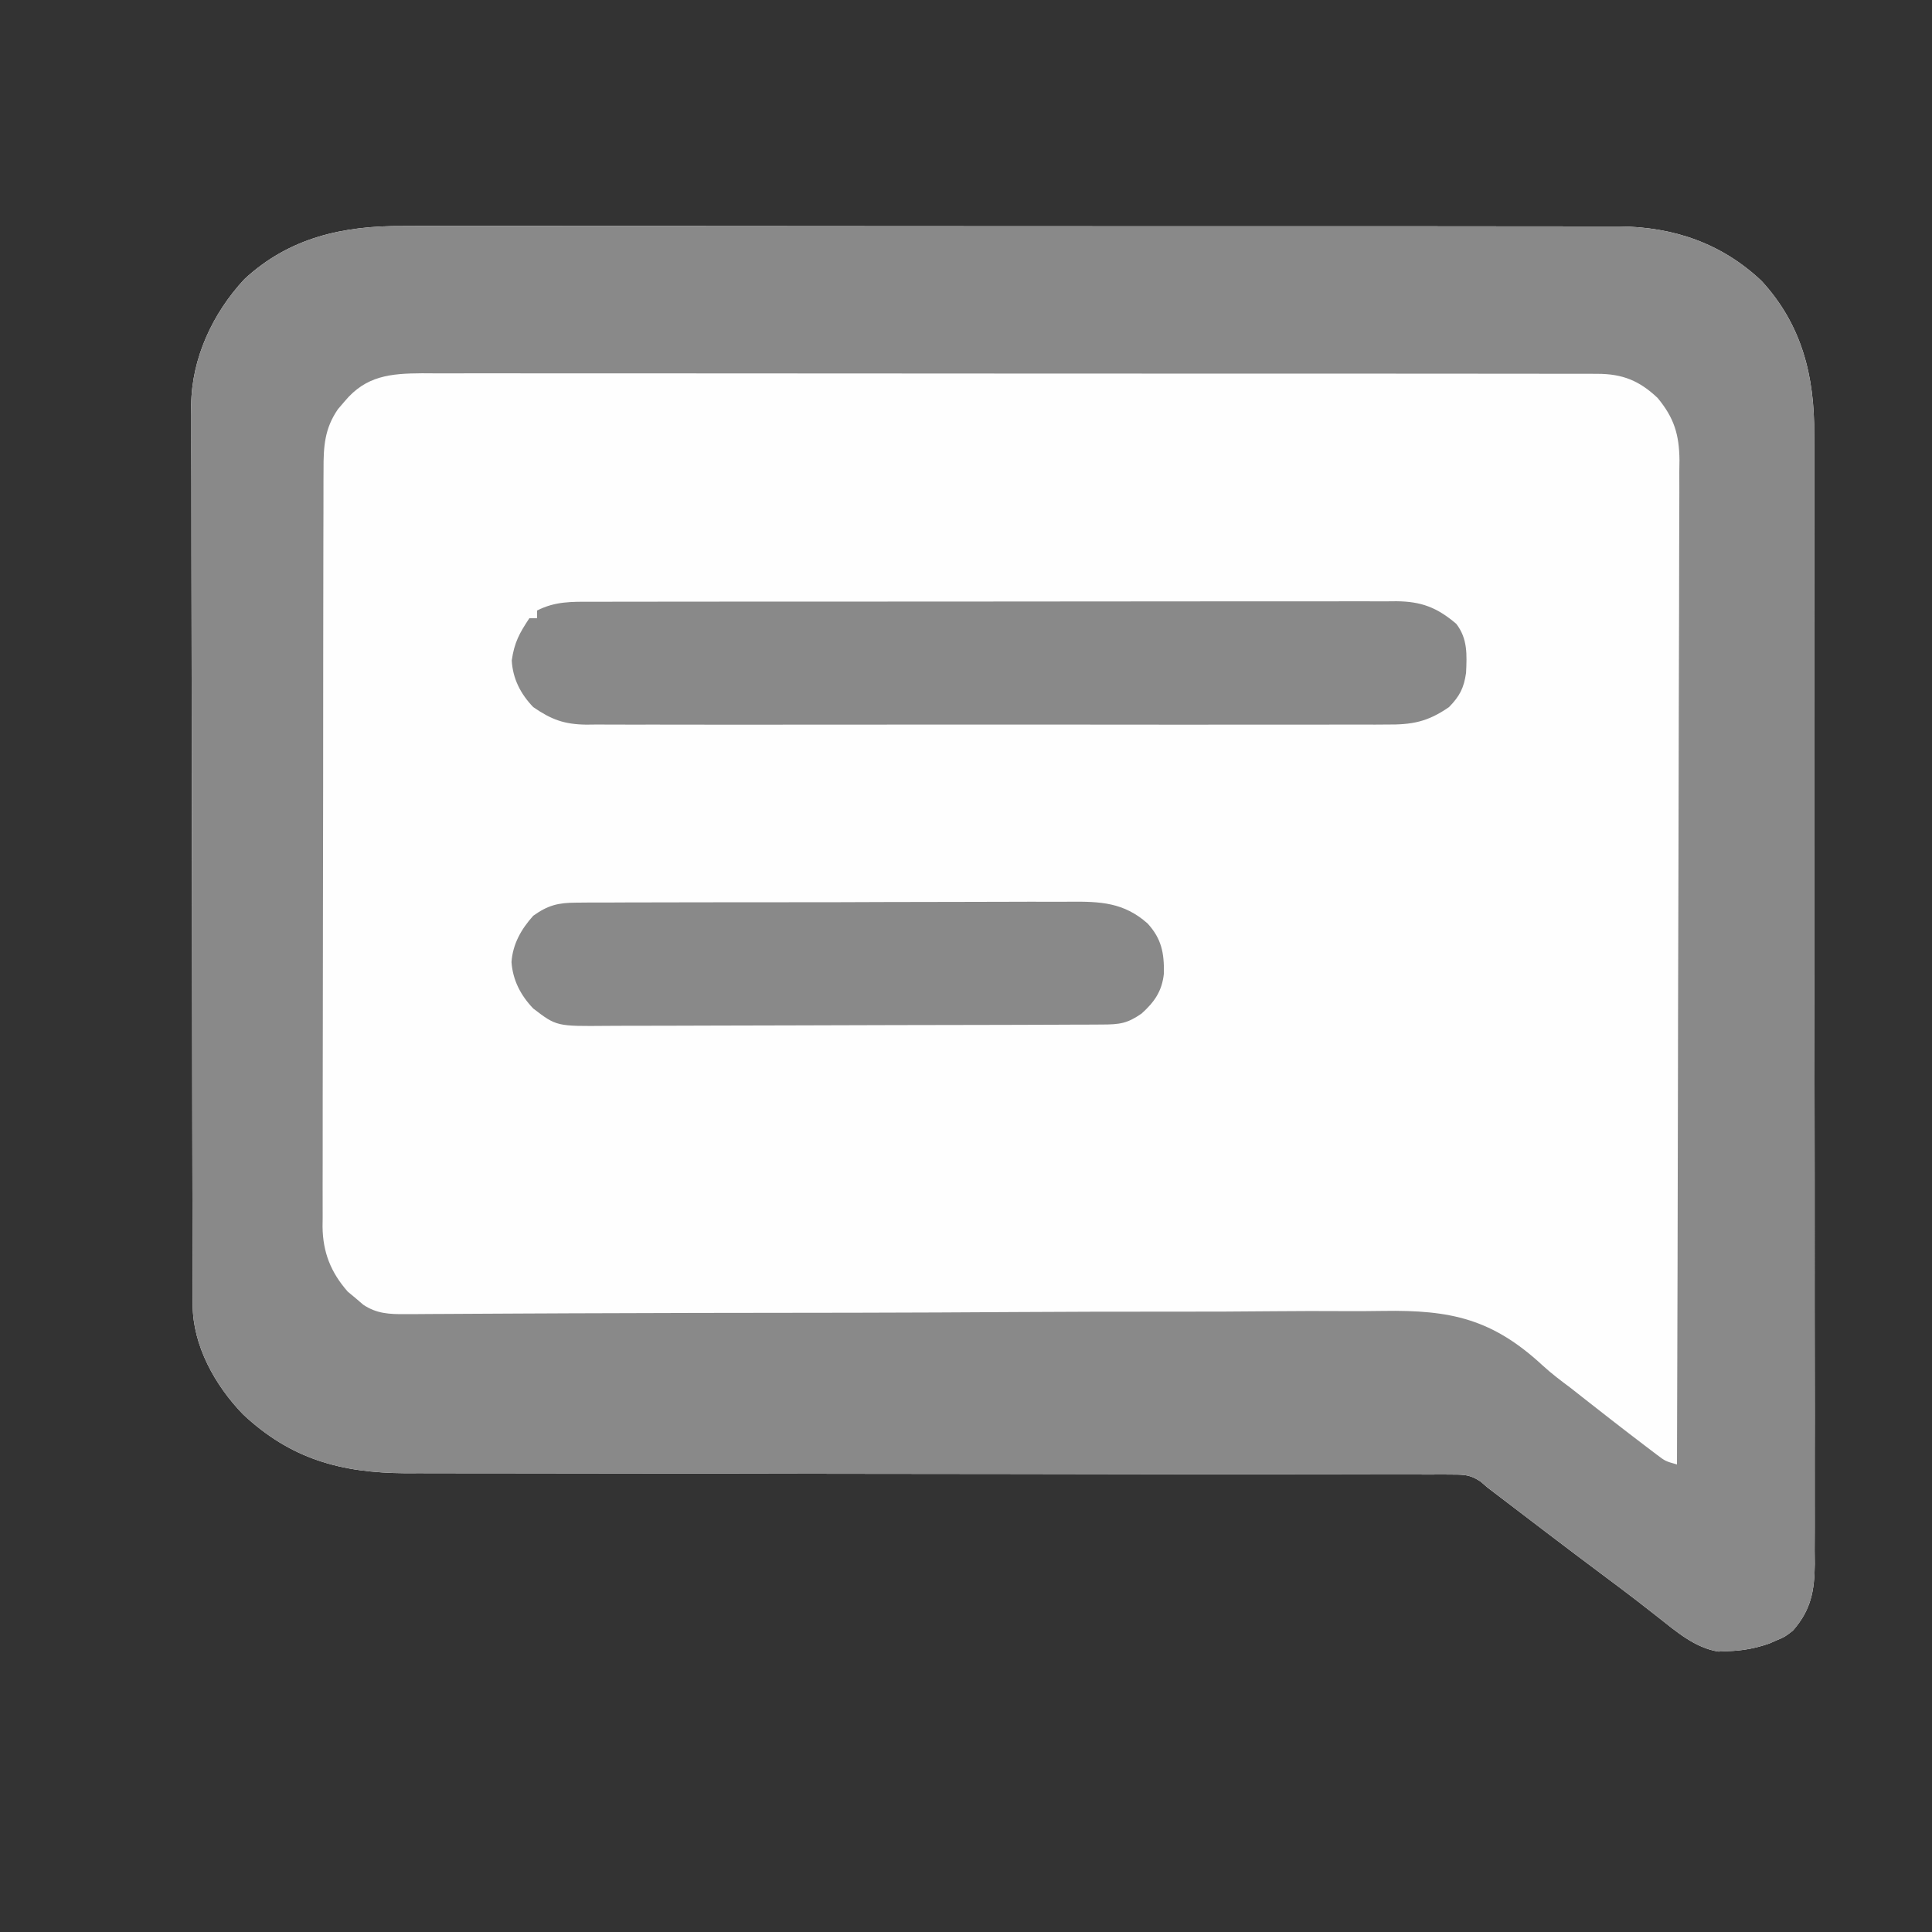
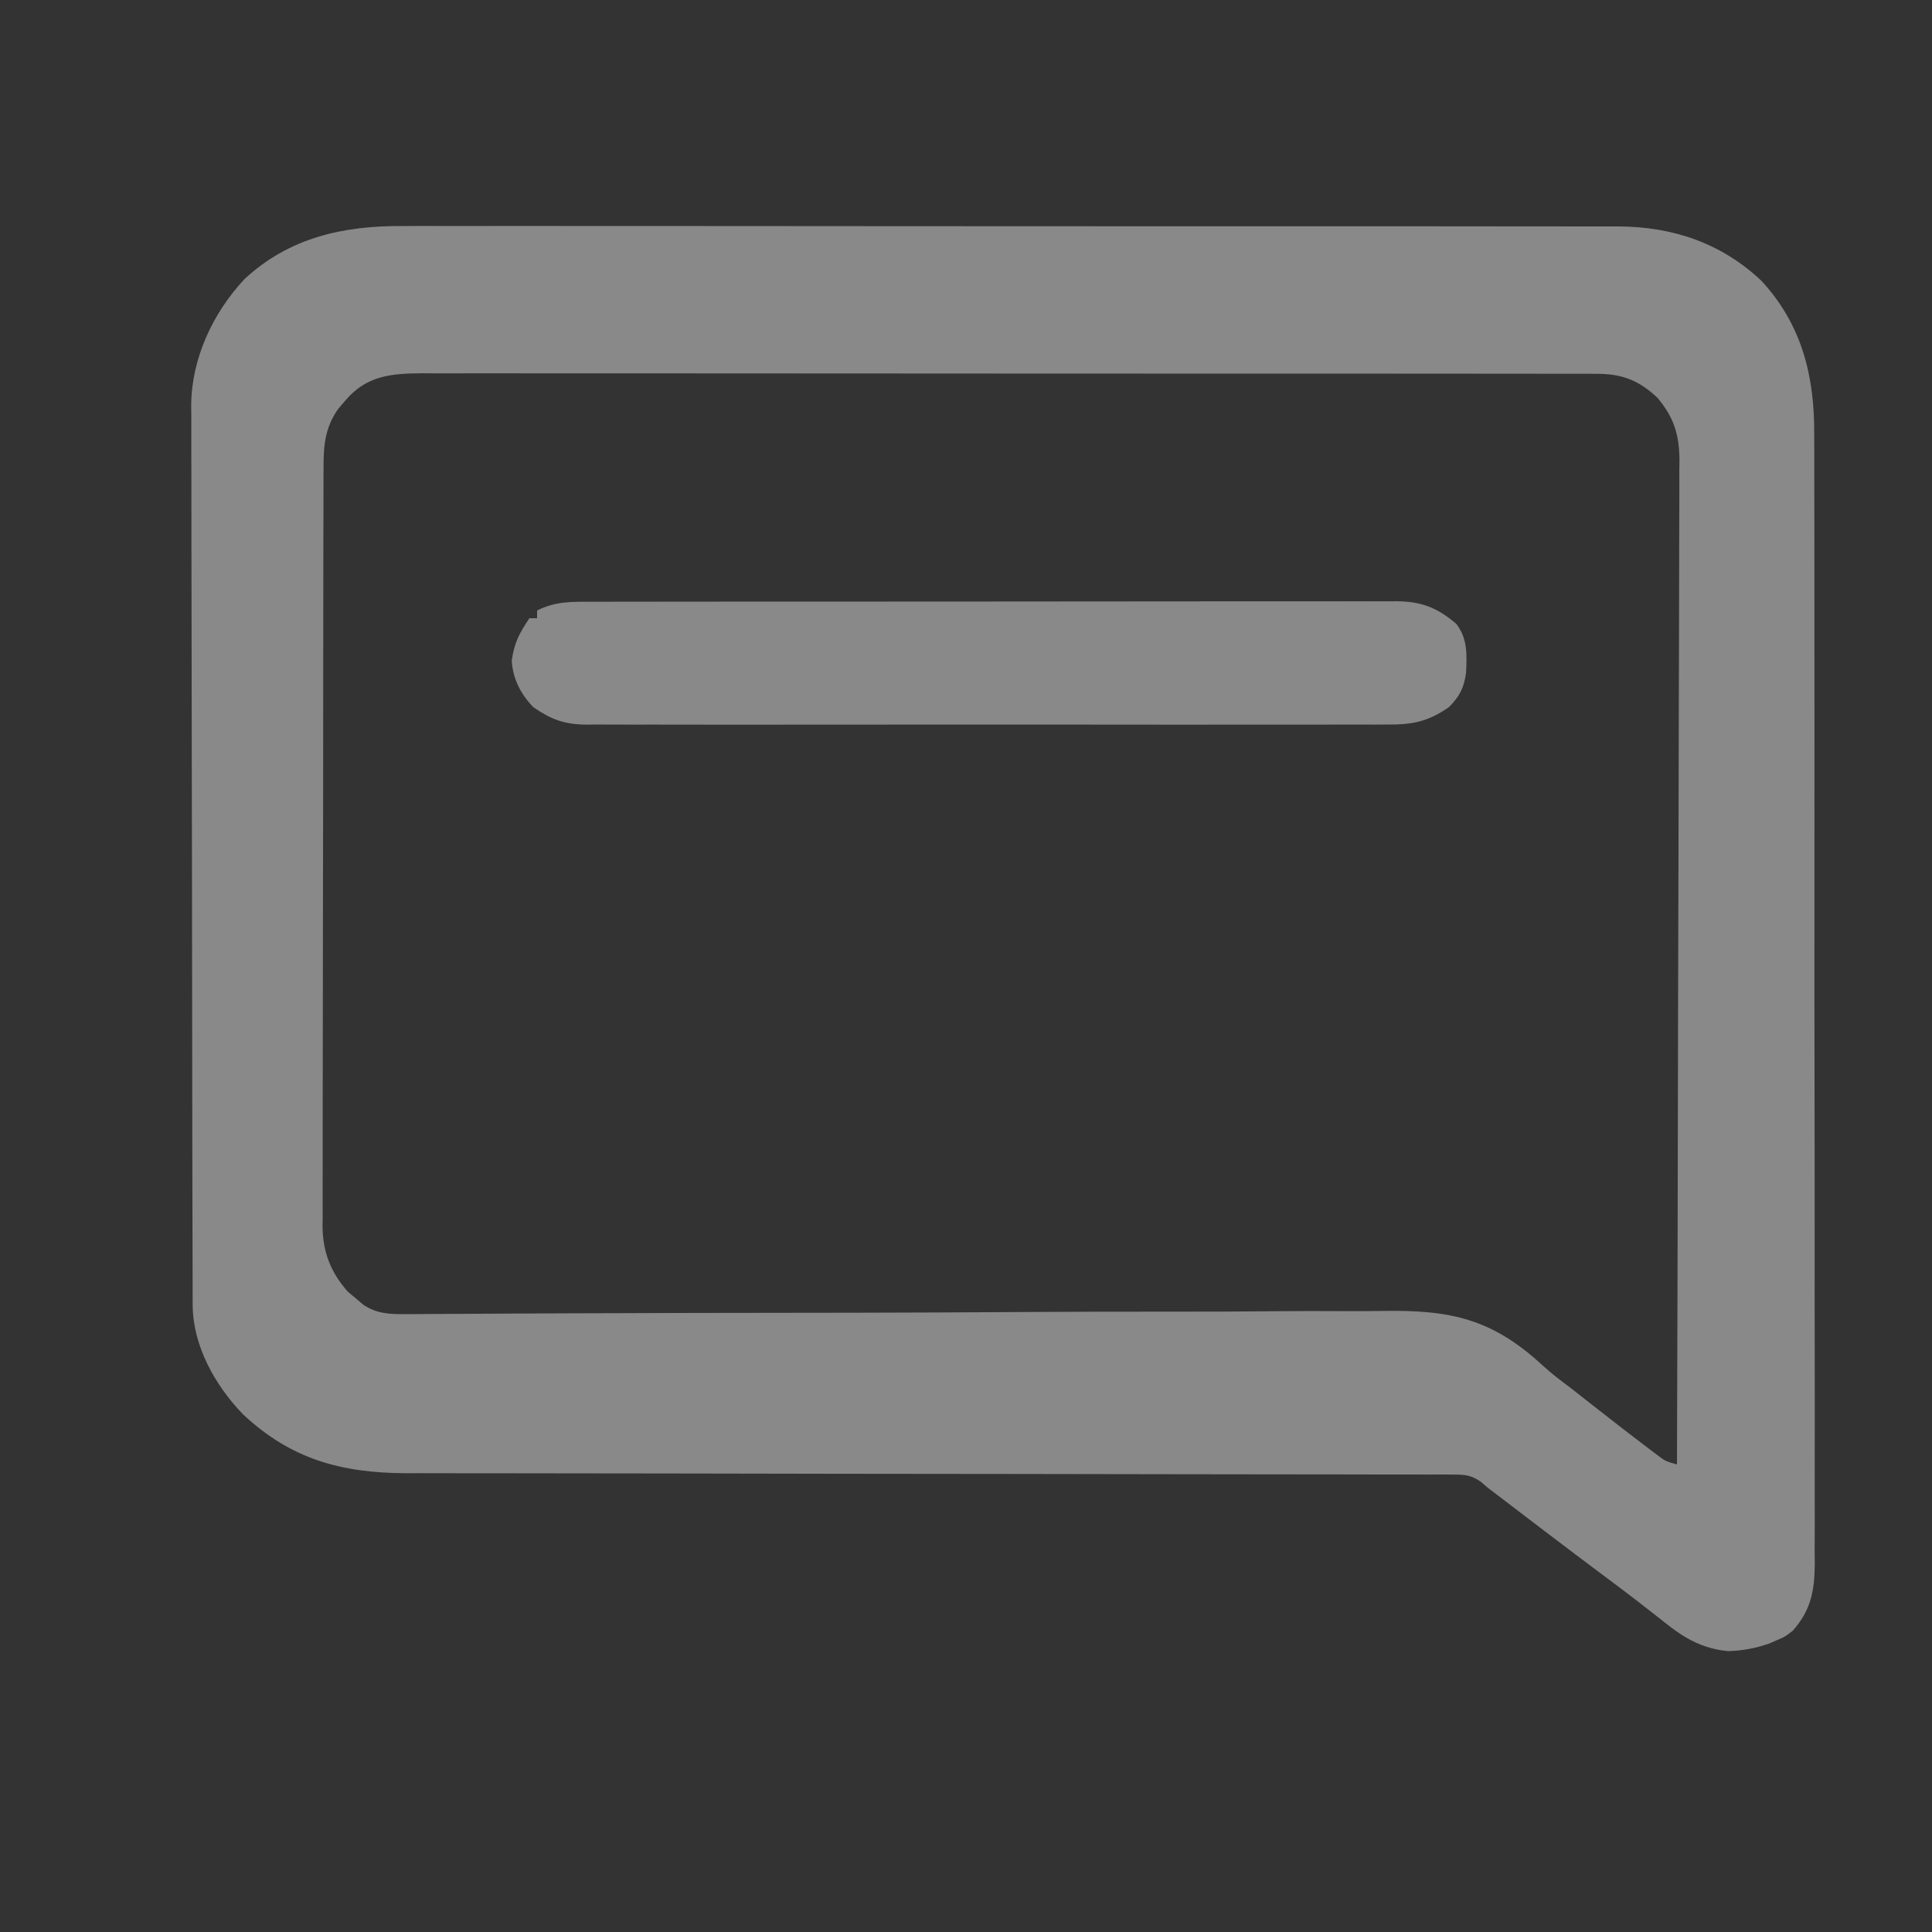
<svg xmlns="http://www.w3.org/2000/svg" version="1.1" width="500" height="500">
  <rect width="100%" height="100%" fill="#333333" stroke="none" />
-   <path d="M0 0 C1.402 -0.004 2.805 -0.01 4.207 -0.017 C8.024 -0.031 11.84 -0.021 15.657 -0.007 C19.787 0.004 23.917 -0.008 28.047 -0.017 C36.123 -0.031 44.198 -0.023 52.274 -0.008 C61.686 0.009 71.099 0.005 80.511 0.002 C97.308 -0.004 114.105 0.01 130.902 0.035 C147.187 0.059 163.472 0.066 179.758 0.055 C197.512 0.044 215.266 0.042 233.02 0.056 C234.914 0.058 236.808 0.059 238.702 0.061 C239.634 0.062 240.566 0.062 241.526 0.063 C248.081 0.068 254.637 0.066 261.193 0.062 C269.183 0.057 277.174 0.063 285.164 0.083 C289.239 0.092 293.313 0.098 297.387 0.09 C301.121 0.083 304.854 0.09 308.587 0.107 C310.569 0.113 312.55 0.105 314.531 0.095 C328.637 0.195 341.153 4.405 351.533 14.216 C361.986 25.582 365.254 38.862 365.149 53.969 C365.156 55.261 365.163 56.553 365.17 57.884 C365.188 61.431 365.182 64.977 365.172 68.524 C365.165 72.364 365.181 76.203 365.194 80.043 C365.215 87.549 365.215 95.054 365.207 102.559 C365.201 108.66 365.202 114.76 365.208 120.86 C365.209 121.731 365.21 122.601 365.211 123.497 C365.213 125.265 365.215 127.033 365.217 128.801 C365.233 145.351 365.225 161.901 365.208 178.451 C365.193 193.586 365.208 208.721 365.237 223.856 C365.266 239.415 365.277 254.973 365.267 270.532 C365.266 272.292 365.265 274.051 365.264 275.811 C365.264 276.677 365.263 277.543 365.263 278.434 C365.261 284.528 365.271 290.622 365.285 296.716 C365.303 304.141 365.303 311.565 365.28 318.99 C365.269 322.777 365.265 326.563 365.284 330.349 C365.304 334.456 365.285 338.561 365.262 342.668 C365.274 343.862 365.286 345.055 365.298 346.285 C365.22 353.272 364.326 358.146 359.634 363.501 C357.537 365.122 357.537 365.122 355.572 365.939 C354.595 366.37 354.595 366.37 353.599 366.81 C349.977 368.084 346.667 368.699 342.822 368.814 C342.011 368.851 341.2 368.888 340.365 368.927 C334.313 367.983 329.39 363.701 324.697 360.001 C323.553 359.107 322.408 358.214 321.263 357.322 C320.669 356.858 320.075 356.394 319.463 355.916 C316.382 353.532 313.257 351.206 310.134 348.876 C300.962 342.021 291.862 335.071 282.762 328.12 C282.06 327.586 281.358 327.052 280.634 326.501 C280.032 325.981 279.429 325.46 278.808 324.924 C276.213 323.225 274.803 323.125 271.725 323.122 C270.731 323.114 269.738 323.106 268.715 323.097 C267.625 323.103 266.536 323.11 265.414 323.116 C263.676 323.108 263.676 323.108 261.903 323.1 C258.686 323.089 255.468 323.09 252.251 323.098 C248.781 323.103 245.311 323.09 241.842 323.079 C235.827 323.063 229.812 323.058 223.797 323.06 C215.088 323.062 206.378 323.046 197.669 323.025 C183.522 322.992 169.374 322.97 155.227 322.958 C154.38 322.957 153.533 322.956 152.66 322.955 C149.229 322.952 145.798 322.949 142.367 322.946 C132.94 322.937 123.512 322.927 114.085 322.915 C112.82 322.913 112.82 322.913 111.529 322.911 C97.444 322.893 83.36 322.867 69.275 322.836 C60.593 322.818 51.911 322.807 43.23 322.806 C37.273 322.805 31.316 322.797 25.36 322.783 C21.927 322.776 18.495 322.772 15.063 322.777 C11.332 322.78 7.601 322.771 3.87 322.759 C2.263 322.765 2.263 322.765 0.624 322.772 C-16.194 322.678 -29.128 319.1 -41.495 307.505 C-48.681 300.073 -54.474 289.775 -54.5 279.213 C-54.504 278.359 -54.509 277.504 -54.513 276.624 C-54.513 275.69 -54.513 274.755 -54.513 273.793 C-54.517 272.797 -54.52 271.801 -54.524 270.774 C-54.535 267.427 -54.539 264.079 -54.543 260.731 C-54.549 258.335 -54.556 255.938 -54.563 253.542 C-54.582 246.343 -54.593 239.144 -54.601 231.945 C-54.606 228.552 -54.611 225.159 -54.616 221.765 C-54.633 210.48 -54.648 199.195 -54.655 187.911 C-54.657 184.983 -54.659 182.056 -54.661 179.128 C-54.661 178.401 -54.662 177.673 -54.662 176.924 C-54.671 165.146 -54.696 153.369 -54.729 141.591 C-54.762 129.49 -54.78 117.388 -54.783 105.287 C-54.785 98.496 -54.794 91.706 -54.819 84.915 C-54.843 78.523 -54.847 72.132 -54.836 65.741 C-54.836 63.399 -54.842 61.057 -54.856 58.716 C-54.874 55.51 -54.867 52.304 -54.854 49.098 C-54.864 48.18 -54.875 47.261 -54.887 46.315 C-54.768 34.23 -49.321 22.555 -41.116 13.751 C-29.47 2.945 -15.486 -0.117 0 0 Z " fill="#FEFEFE" transform="translate(104.366,58.499)" />
-   <path d="M0 0 C1.402 -0.004 2.805 -0.01 4.207 -0.017 C8.024 -0.031 11.84 -0.021 15.657 -0.007 C19.787 0.004 23.917 -0.008 28.047 -0.017 C36.123 -0.031 44.198 -0.023 52.274 -0.008 C61.686 0.009 71.099 0.005 80.511 0.002 C97.308 -0.004 114.105 0.01 130.902 0.035 C147.187 0.059 163.472 0.066 179.758 0.055 C197.512 0.044 215.266 0.042 233.02 0.056 C234.914 0.058 236.808 0.059 238.702 0.061 C239.634 0.062 240.566 0.062 241.526 0.063 C248.081 0.068 254.637 0.066 261.193 0.062 C269.183 0.057 277.174 0.063 285.164 0.083 C289.239 0.092 293.313 0.098 297.387 0.09 C301.121 0.083 304.854 0.09 308.587 0.107 C310.569 0.113 312.55 0.105 314.531 0.095 C328.637 0.195 341.153 4.405 351.533 14.216 C361.986 25.582 365.254 38.862 365.149 53.969 C365.156 55.261 365.163 56.553 365.17 57.884 C365.188 61.431 365.182 64.977 365.172 68.524 C365.165 72.364 365.181 76.203 365.194 80.043 C365.215 87.549 365.215 95.054 365.207 102.559 C365.201 108.66 365.202 114.76 365.208 120.86 C365.209 121.731 365.21 122.601 365.211 123.497 C365.213 125.265 365.215 127.033 365.217 128.801 C365.233 145.351 365.225 161.901 365.208 178.451 C365.193 193.586 365.208 208.721 365.237 223.856 C365.266 239.415 365.277 254.973 365.267 270.532 C365.266 272.292 365.265 274.051 365.264 275.811 C365.264 276.677 365.263 277.543 365.263 278.434 C365.261 284.528 365.271 290.622 365.285 296.716 C365.303 304.141 365.303 311.565 365.28 318.99 C365.269 322.777 365.265 326.563 365.284 330.349 C365.304 334.456 365.285 338.561 365.262 342.668 C365.274 343.862 365.286 345.055 365.298 346.285 C365.22 353.272 364.326 358.146 359.634 363.501 C357.537 365.122 357.537 365.122 355.572 365.939 C354.595 366.37 354.595 366.37 353.599 366.81 C349.977 368.084 346.667 368.699 342.822 368.814 C342.011 368.851 341.2 368.888 340.365 368.927 C334.313 367.983 329.39 363.701 324.697 360.001 C323.553 359.107 322.408 358.214 321.263 357.322 C320.669 356.858 320.075 356.394 319.463 355.916 C316.382 353.532 313.257 351.206 310.134 348.876 C300.962 342.021 291.862 335.071 282.762 328.12 C282.06 327.586 281.358 327.052 280.634 326.501 C280.032 325.981 279.429 325.46 278.808 324.924 C276.213 323.225 274.803 323.125 271.725 323.122 C270.731 323.114 269.738 323.106 268.715 323.097 C267.625 323.103 266.536 323.11 265.414 323.116 C263.676 323.108 263.676 323.108 261.903 323.1 C258.686 323.089 255.468 323.09 252.251 323.098 C248.781 323.103 245.311 323.09 241.842 323.079 C235.827 323.063 229.812 323.058 223.797 323.06 C215.088 323.062 206.378 323.046 197.669 323.025 C183.522 322.992 169.374 322.97 155.227 322.958 C154.38 322.957 153.533 322.956 152.66 322.955 C149.229 322.952 145.798 322.949 142.367 322.946 C132.94 322.937 123.512 322.927 114.085 322.915 C112.82 322.913 112.82 322.913 111.529 322.911 C97.444 322.893 83.36 322.867 69.275 322.836 C60.593 322.818 51.911 322.807 43.23 322.806 C37.273 322.805 31.316 322.797 25.36 322.783 C21.927 322.776 18.495 322.772 15.063 322.777 C11.332 322.78 7.601 322.771 3.87 322.759 C2.263 322.765 2.263 322.765 0.624 322.772 C-16.194 322.678 -29.128 319.1 -41.495 307.505 C-48.681 300.073 -54.474 289.775 -54.5 279.213 C-54.504 278.359 -54.509 277.504 -54.513 276.624 C-54.513 275.69 -54.513 274.755 -54.513 273.793 C-54.517 272.797 -54.52 271.801 -54.524 270.774 C-54.535 267.427 -54.539 264.079 -54.543 260.731 C-54.549 258.335 -54.556 255.938 -54.563 253.542 C-54.582 246.343 -54.593 239.144 -54.601 231.945 C-54.606 228.552 -54.611 225.159 -54.616 221.765 C-54.633 210.48 -54.648 199.195 -54.655 187.911 C-54.657 184.983 -54.659 182.056 -54.661 179.128 C-54.661 178.401 -54.662 177.673 -54.662 176.924 C-54.671 165.146 -54.696 153.369 -54.729 141.591 C-54.762 129.49 -54.78 117.388 -54.783 105.287 C-54.785 98.496 -54.794 91.706 -54.819 84.915 C-54.843 78.523 -54.847 72.132 -54.836 65.741 C-54.836 63.399 -54.842 61.057 -54.856 58.716 C-54.874 55.51 -54.867 52.304 -54.854 49.098 C-54.864 48.18 -54.875 47.261 -54.887 46.315 C-54.768 34.23 -49.321 22.555 -41.116 13.751 C-29.47 2.945 -15.486 -0.117 0 0 Z M-15.178 45.376 C-16.023 46.362 -16.023 46.362 -16.885 47.368 C-20.38 52.403 -20.656 57.069 -20.633 63.059 C-20.638 63.919 -20.642 64.78 -20.647 65.666 C-20.66 68.548 -20.658 71.429 -20.656 74.311 C-20.662 76.378 -20.669 78.444 -20.677 80.511 C-20.694 86.124 -20.699 91.738 -20.7 97.352 C-20.702 102.039 -20.71 106.725 -20.717 111.412 C-20.733 122.471 -20.738 133.529 -20.736 144.588 C-20.735 155.994 -20.756 167.399 -20.788 178.805 C-20.814 188.598 -20.825 198.392 -20.823 208.186 C-20.823 214.035 -20.829 219.883 -20.85 225.732 C-20.869 231.234 -20.869 236.735 -20.855 242.237 C-20.853 244.254 -20.857 246.271 -20.87 248.289 C-20.885 251.047 -20.876 253.804 -20.86 256.562 C-20.871 257.357 -20.881 258.151 -20.891 258.969 C-20.81 265.61 -18.761 270.774 -14.366 275.779 C-13.706 276.326 -13.046 276.874 -12.366 277.439 C-11.706 278.005 -11.046 278.571 -10.366 279.154 C-6.907 281.484 -3.618 281.625 0.477 281.601 C1.456 281.598 2.435 281.594 3.443 281.591 C4.515 281.583 5.588 281.574 6.693 281.565 C7.835 281.56 8.976 281.555 10.153 281.55 C12.66 281.539 15.168 281.525 17.675 281.509 C21.756 281.484 25.837 281.464 29.918 281.446 C31.346 281.44 32.774 281.434 34.203 281.427 C35.283 281.423 35.283 281.423 36.385 281.418 C38.626 281.408 40.866 281.397 43.107 281.386 C54.024 281.334 64.941 281.304 75.858 281.288 C76.648 281.287 77.439 281.285 78.253 281.284 C85.593 281.273 92.933 281.264 100.273 281.255 C105.307 281.249 110.342 281.242 115.376 281.235 C116.212 281.234 117.048 281.232 117.909 281.231 C131.425 281.21 144.939 281.141 158.454 281.057 C172.35 280.971 186.246 280.939 200.142 280.956 C208.7 280.964 217.256 280.931 225.814 280.843 C231.695 280.786 237.575 280.782 243.456 280.818 C246.841 280.837 250.218 280.826 253.603 280.768 C271.092 280.487 281.838 282.828 294.869 294.883 C297.13 296.956 299.542 298.789 302.005 300.614 C303.363 301.679 304.718 302.745 306.072 303.814 C307.55 304.971 309.03 306.127 310.509 307.282 C311.205 307.826 311.901 308.37 312.619 308.931 C315.588 311.245 318.572 313.539 321.572 315.814 C322.488 316.511 323.405 317.208 324.349 317.927 C326.63 319.654 326.63 319.654 329.634 320.501 C329.749 286.496 329.837 252.49 329.89 218.485 C329.896 214.469 329.902 210.454 329.909 206.439 C329.91 205.639 329.912 204.84 329.913 204.016 C329.935 191.076 329.974 178.135 330.02 165.195 C330.067 151.915 330.095 138.635 330.105 125.355 C330.112 117.161 330.133 108.968 330.174 100.775 C330.2 95.155 330.208 89.536 330.202 83.916 C330.199 80.674 330.206 77.433 330.23 74.191 C330.255 70.673 330.249 67.156 330.236 63.638 C330.25 62.618 330.265 61.599 330.28 60.548 C330.21 53.944 328.875 49.623 324.634 44.501 C319.916 40.019 315.537 38.253 309.057 38.247 C307.94 38.241 306.823 38.235 305.672 38.229 C303.839 38.235 303.839 38.235 301.97 38.241 C300.668 38.237 299.366 38.233 298.024 38.229 C294.412 38.219 290.8 38.221 287.187 38.225 C283.291 38.228 279.394 38.219 275.498 38.211 C267.865 38.198 260.232 38.197 252.599 38.199 C246.394 38.201 240.19 38.199 233.986 38.195 C233.104 38.194 232.221 38.193 231.312 38.193 C229.519 38.192 227.726 38.19 225.933 38.189 C209.113 38.178 192.293 38.18 175.473 38.187 C160.085 38.192 144.696 38.18 129.308 38.161 C113.509 38.142 97.71 38.134 81.911 38.138 C73.04 38.14 64.17 38.137 55.299 38.123 C47.747 38.111 40.195 38.11 32.643 38.122 C28.79 38.128 24.937 38.129 21.084 38.117 C16.907 38.104 12.73 38.114 8.553 38.127 C7.335 38.12 6.118 38.112 4.864 38.105 C-3.307 38.157 -9.655 38.727 -15.178 45.376 Z " fill="#898989" transform="translate(104.366,58.499)" />
+   <path d="M0 0 C1.402 -0.004 2.805 -0.01 4.207 -0.017 C8.024 -0.031 11.84 -0.021 15.657 -0.007 C19.787 0.004 23.917 -0.008 28.047 -0.017 C36.123 -0.031 44.198 -0.023 52.274 -0.008 C61.686 0.009 71.099 0.005 80.511 0.002 C97.308 -0.004 114.105 0.01 130.902 0.035 C147.187 0.059 163.472 0.066 179.758 0.055 C197.512 0.044 215.266 0.042 233.02 0.056 C234.914 0.058 236.808 0.059 238.702 0.061 C239.634 0.062 240.566 0.062 241.526 0.063 C248.081 0.068 254.637 0.066 261.193 0.062 C269.183 0.057 277.174 0.063 285.164 0.083 C289.239 0.092 293.313 0.098 297.387 0.09 C301.121 0.083 304.854 0.09 308.587 0.107 C310.569 0.113 312.55 0.105 314.531 0.095 C328.637 0.195 341.153 4.405 351.533 14.216 C361.986 25.582 365.254 38.862 365.149 53.969 C365.156 55.261 365.163 56.553 365.17 57.884 C365.188 61.431 365.182 64.977 365.172 68.524 C365.165 72.364 365.181 76.203 365.194 80.043 C365.215 87.549 365.215 95.054 365.207 102.559 C365.201 108.66 365.202 114.76 365.208 120.86 C365.209 121.731 365.21 122.601 365.211 123.497 C365.213 125.265 365.215 127.033 365.217 128.801 C365.233 145.351 365.225 161.901 365.208 178.451 C365.193 193.586 365.208 208.721 365.237 223.856 C365.266 239.415 365.277 254.973 365.267 270.532 C365.266 272.292 365.265 274.051 365.264 275.811 C365.264 276.677 365.263 277.543 365.263 278.434 C365.261 284.528 365.271 290.622 365.285 296.716 C365.303 304.141 365.303 311.565 365.28 318.99 C365.269 322.777 365.265 326.563 365.284 330.349 C365.304 334.456 365.285 338.561 365.262 342.668 C365.274 343.862 365.286 345.055 365.298 346.285 C365.22 353.272 364.326 358.146 359.634 363.501 C357.537 365.122 357.537 365.122 355.572 365.939 C354.595 366.37 354.595 366.37 353.599 366.81 C349.977 368.084 346.667 368.699 342.822 368.814 C334.313 367.983 329.39 363.701 324.697 360.001 C323.553 359.107 322.408 358.214 321.263 357.322 C320.669 356.858 320.075 356.394 319.463 355.916 C316.382 353.532 313.257 351.206 310.134 348.876 C300.962 342.021 291.862 335.071 282.762 328.12 C282.06 327.586 281.358 327.052 280.634 326.501 C280.032 325.981 279.429 325.46 278.808 324.924 C276.213 323.225 274.803 323.125 271.725 323.122 C270.731 323.114 269.738 323.106 268.715 323.097 C267.625 323.103 266.536 323.11 265.414 323.116 C263.676 323.108 263.676 323.108 261.903 323.1 C258.686 323.089 255.468 323.09 252.251 323.098 C248.781 323.103 245.311 323.09 241.842 323.079 C235.827 323.063 229.812 323.058 223.797 323.06 C215.088 323.062 206.378 323.046 197.669 323.025 C183.522 322.992 169.374 322.97 155.227 322.958 C154.38 322.957 153.533 322.956 152.66 322.955 C149.229 322.952 145.798 322.949 142.367 322.946 C132.94 322.937 123.512 322.927 114.085 322.915 C112.82 322.913 112.82 322.913 111.529 322.911 C97.444 322.893 83.36 322.867 69.275 322.836 C60.593 322.818 51.911 322.807 43.23 322.806 C37.273 322.805 31.316 322.797 25.36 322.783 C21.927 322.776 18.495 322.772 15.063 322.777 C11.332 322.78 7.601 322.771 3.87 322.759 C2.263 322.765 2.263 322.765 0.624 322.772 C-16.194 322.678 -29.128 319.1 -41.495 307.505 C-48.681 300.073 -54.474 289.775 -54.5 279.213 C-54.504 278.359 -54.509 277.504 -54.513 276.624 C-54.513 275.69 -54.513 274.755 -54.513 273.793 C-54.517 272.797 -54.52 271.801 -54.524 270.774 C-54.535 267.427 -54.539 264.079 -54.543 260.731 C-54.549 258.335 -54.556 255.938 -54.563 253.542 C-54.582 246.343 -54.593 239.144 -54.601 231.945 C-54.606 228.552 -54.611 225.159 -54.616 221.765 C-54.633 210.48 -54.648 199.195 -54.655 187.911 C-54.657 184.983 -54.659 182.056 -54.661 179.128 C-54.661 178.401 -54.662 177.673 -54.662 176.924 C-54.671 165.146 -54.696 153.369 -54.729 141.591 C-54.762 129.49 -54.78 117.388 -54.783 105.287 C-54.785 98.496 -54.794 91.706 -54.819 84.915 C-54.843 78.523 -54.847 72.132 -54.836 65.741 C-54.836 63.399 -54.842 61.057 -54.856 58.716 C-54.874 55.51 -54.867 52.304 -54.854 49.098 C-54.864 48.18 -54.875 47.261 -54.887 46.315 C-54.768 34.23 -49.321 22.555 -41.116 13.751 C-29.47 2.945 -15.486 -0.117 0 0 Z M-15.178 45.376 C-16.023 46.362 -16.023 46.362 -16.885 47.368 C-20.38 52.403 -20.656 57.069 -20.633 63.059 C-20.638 63.919 -20.642 64.78 -20.647 65.666 C-20.66 68.548 -20.658 71.429 -20.656 74.311 C-20.662 76.378 -20.669 78.444 -20.677 80.511 C-20.694 86.124 -20.699 91.738 -20.7 97.352 C-20.702 102.039 -20.71 106.725 -20.717 111.412 C-20.733 122.471 -20.738 133.529 -20.736 144.588 C-20.735 155.994 -20.756 167.399 -20.788 178.805 C-20.814 188.598 -20.825 198.392 -20.823 208.186 C-20.823 214.035 -20.829 219.883 -20.85 225.732 C-20.869 231.234 -20.869 236.735 -20.855 242.237 C-20.853 244.254 -20.857 246.271 -20.87 248.289 C-20.885 251.047 -20.876 253.804 -20.86 256.562 C-20.871 257.357 -20.881 258.151 -20.891 258.969 C-20.81 265.61 -18.761 270.774 -14.366 275.779 C-13.706 276.326 -13.046 276.874 -12.366 277.439 C-11.706 278.005 -11.046 278.571 -10.366 279.154 C-6.907 281.484 -3.618 281.625 0.477 281.601 C1.456 281.598 2.435 281.594 3.443 281.591 C4.515 281.583 5.588 281.574 6.693 281.565 C7.835 281.56 8.976 281.555 10.153 281.55 C12.66 281.539 15.168 281.525 17.675 281.509 C21.756 281.484 25.837 281.464 29.918 281.446 C31.346 281.44 32.774 281.434 34.203 281.427 C35.283 281.423 35.283 281.423 36.385 281.418 C38.626 281.408 40.866 281.397 43.107 281.386 C54.024 281.334 64.941 281.304 75.858 281.288 C76.648 281.287 77.439 281.285 78.253 281.284 C85.593 281.273 92.933 281.264 100.273 281.255 C105.307 281.249 110.342 281.242 115.376 281.235 C116.212 281.234 117.048 281.232 117.909 281.231 C131.425 281.21 144.939 281.141 158.454 281.057 C172.35 280.971 186.246 280.939 200.142 280.956 C208.7 280.964 217.256 280.931 225.814 280.843 C231.695 280.786 237.575 280.782 243.456 280.818 C246.841 280.837 250.218 280.826 253.603 280.768 C271.092 280.487 281.838 282.828 294.869 294.883 C297.13 296.956 299.542 298.789 302.005 300.614 C303.363 301.679 304.718 302.745 306.072 303.814 C307.55 304.971 309.03 306.127 310.509 307.282 C311.205 307.826 311.901 308.37 312.619 308.931 C315.588 311.245 318.572 313.539 321.572 315.814 C322.488 316.511 323.405 317.208 324.349 317.927 C326.63 319.654 326.63 319.654 329.634 320.501 C329.749 286.496 329.837 252.49 329.89 218.485 C329.896 214.469 329.902 210.454 329.909 206.439 C329.91 205.639 329.912 204.84 329.913 204.016 C329.935 191.076 329.974 178.135 330.02 165.195 C330.067 151.915 330.095 138.635 330.105 125.355 C330.112 117.161 330.133 108.968 330.174 100.775 C330.2 95.155 330.208 89.536 330.202 83.916 C330.199 80.674 330.206 77.433 330.23 74.191 C330.255 70.673 330.249 67.156 330.236 63.638 C330.25 62.618 330.265 61.599 330.28 60.548 C330.21 53.944 328.875 49.623 324.634 44.501 C319.916 40.019 315.537 38.253 309.057 38.247 C307.94 38.241 306.823 38.235 305.672 38.229 C303.839 38.235 303.839 38.235 301.97 38.241 C300.668 38.237 299.366 38.233 298.024 38.229 C294.412 38.219 290.8 38.221 287.187 38.225 C283.291 38.228 279.394 38.219 275.498 38.211 C267.865 38.198 260.232 38.197 252.599 38.199 C246.394 38.201 240.19 38.199 233.986 38.195 C233.104 38.194 232.221 38.193 231.312 38.193 C229.519 38.192 227.726 38.19 225.933 38.189 C209.113 38.178 192.293 38.18 175.473 38.187 C160.085 38.192 144.696 38.18 129.308 38.161 C113.509 38.142 97.71 38.134 81.911 38.138 C73.04 38.14 64.17 38.137 55.299 38.123 C47.747 38.111 40.195 38.11 32.643 38.122 C28.79 38.128 24.937 38.129 21.084 38.117 C16.907 38.104 12.73 38.114 8.553 38.127 C7.335 38.12 6.118 38.112 4.864 38.105 C-3.307 38.157 -9.655 38.727 -15.178 45.376 Z " fill="#898989" transform="translate(104.366,58.499)" />
  <path d="M0 0 C0.915 -0.004 1.83 -0.008 2.772 -0.012 C5.838 -0.022 8.904 -0.018 11.97 -0.014 C14.168 -0.018 16.366 -0.023 18.564 -0.029 C24.535 -0.043 30.506 -0.043 36.477 -0.041 C41.459 -0.04 46.442 -0.045 51.425 -0.049 C63.851 -0.061 76.277 -0.06 88.703 -0.054 C99.491 -0.049 110.279 -0.06 121.067 -0.079 C132.148 -0.098 143.23 -0.106 154.311 -0.103 C160.53 -0.101 166.75 -0.104 172.97 -0.118 C178.818 -0.13 184.666 -0.128 190.514 -0.115 C192.661 -0.113 194.808 -0.116 196.955 -0.124 C199.885 -0.134 202.814 -0.126 205.743 -0.114 C206.594 -0.121 207.445 -0.128 208.321 -0.136 C214.768 -0.077 218.809 1.458 223.81 5.698 C226.79 9.546 226.57 13.723 226.349 18.417 C225.778 22.342 224.705 24.42 221.935 27.261 C216.361 31.113 212.367 31.84 205.675 31.769 C204.763 31.775 203.851 31.781 202.912 31.788 C199.868 31.803 196.825 31.791 193.781 31.778 C191.594 31.784 189.408 31.791 187.221 31.8 C181.289 31.818 175.358 31.811 169.426 31.798 C163.216 31.788 157.007 31.797 150.798 31.804 C139.702 31.811 128.607 31.799 117.512 31.779 C107.46 31.761 97.407 31.764 87.355 31.782 C75.671 31.804 63.987 31.812 52.303 31.8 C46.122 31.793 39.941 31.793 33.76 31.806 C27.949 31.817 22.138 31.809 16.326 31.786 C14.194 31.781 12.062 31.783 9.93 31.791 C7.018 31.802 4.108 31.789 1.196 31.769 C0.353 31.778 -0.489 31.786 -1.357 31.796 C-7.056 31.72 -10.354 30.499 -15.065 27.261 C-18.332 23.843 -20.35 19.953 -20.627 15.198 C-19.963 10.545 -18.647 8.134 -16.065 4.261 C-15.405 4.261 -14.745 4.261 -14.065 4.261 C-14.065 3.601 -14.065 2.941 -14.065 2.261 C-9.38 -0.123 -5.128 -0.023 0 0 Z " fill="#898989" transform="translate(153.065,155.739)" />
-   <path d="M0 0 C1.836 -0.017 1.836 -0.017 3.708 -0.034 C5.057 -0.032 6.405 -0.029 7.753 -0.026 C9.179 -0.033 10.605 -0.041 12.031 -0.051 C15.899 -0.073 19.767 -0.076 23.635 -0.074 C26.868 -0.074 30.101 -0.083 33.334 -0.091 C40.964 -0.11 48.595 -0.113 56.226 -0.107 C64.087 -0.1 71.947 -0.123 79.809 -0.16 C86.566 -0.191 93.324 -0.202 100.082 -0.198 C104.114 -0.196 108.146 -0.201 112.178 -0.226 C115.973 -0.248 119.767 -0.246 123.562 -0.226 C124.95 -0.223 126.338 -0.228 127.727 -0.242 C135.697 -0.319 141.768 -0.067 147.91 5.394 C151.518 9.352 152.213 12.996 152.125 18.336 C151.648 22.904 149.684 25.696 146.347 28.707 C142.625 31.284 140.686 31.523 136.174 31.542 C134.953 31.549 133.732 31.556 132.473 31.563 C131.113 31.566 129.752 31.569 128.392 31.571 C126.964 31.578 125.537 31.584 124.109 31.591 C120.225 31.609 116.34 31.619 112.456 31.628 C110.029 31.633 107.601 31.639 105.174 31.645 C97.579 31.664 89.984 31.678 82.388 31.687 C73.623 31.696 64.858 31.723 56.092 31.763 C49.317 31.793 42.541 31.808 35.766 31.811 C31.72 31.814 27.674 31.823 23.627 31.848 C19.818 31.871 16.009 31.875 12.2 31.865 C10.804 31.865 9.409 31.871 8.014 31.885 C-5.066 32.006 -5.066 32.006 -11.09 27.394 C-14.323 24.012 -16.373 20.096 -16.715 15.394 C-16.391 10.701 -14.198 6.855 -11.09 3.394 C-7.279 0.671 -4.657 0.016 0 0 Z " fill="#898989" transform="translate(149.09,233.606)" />
</svg>